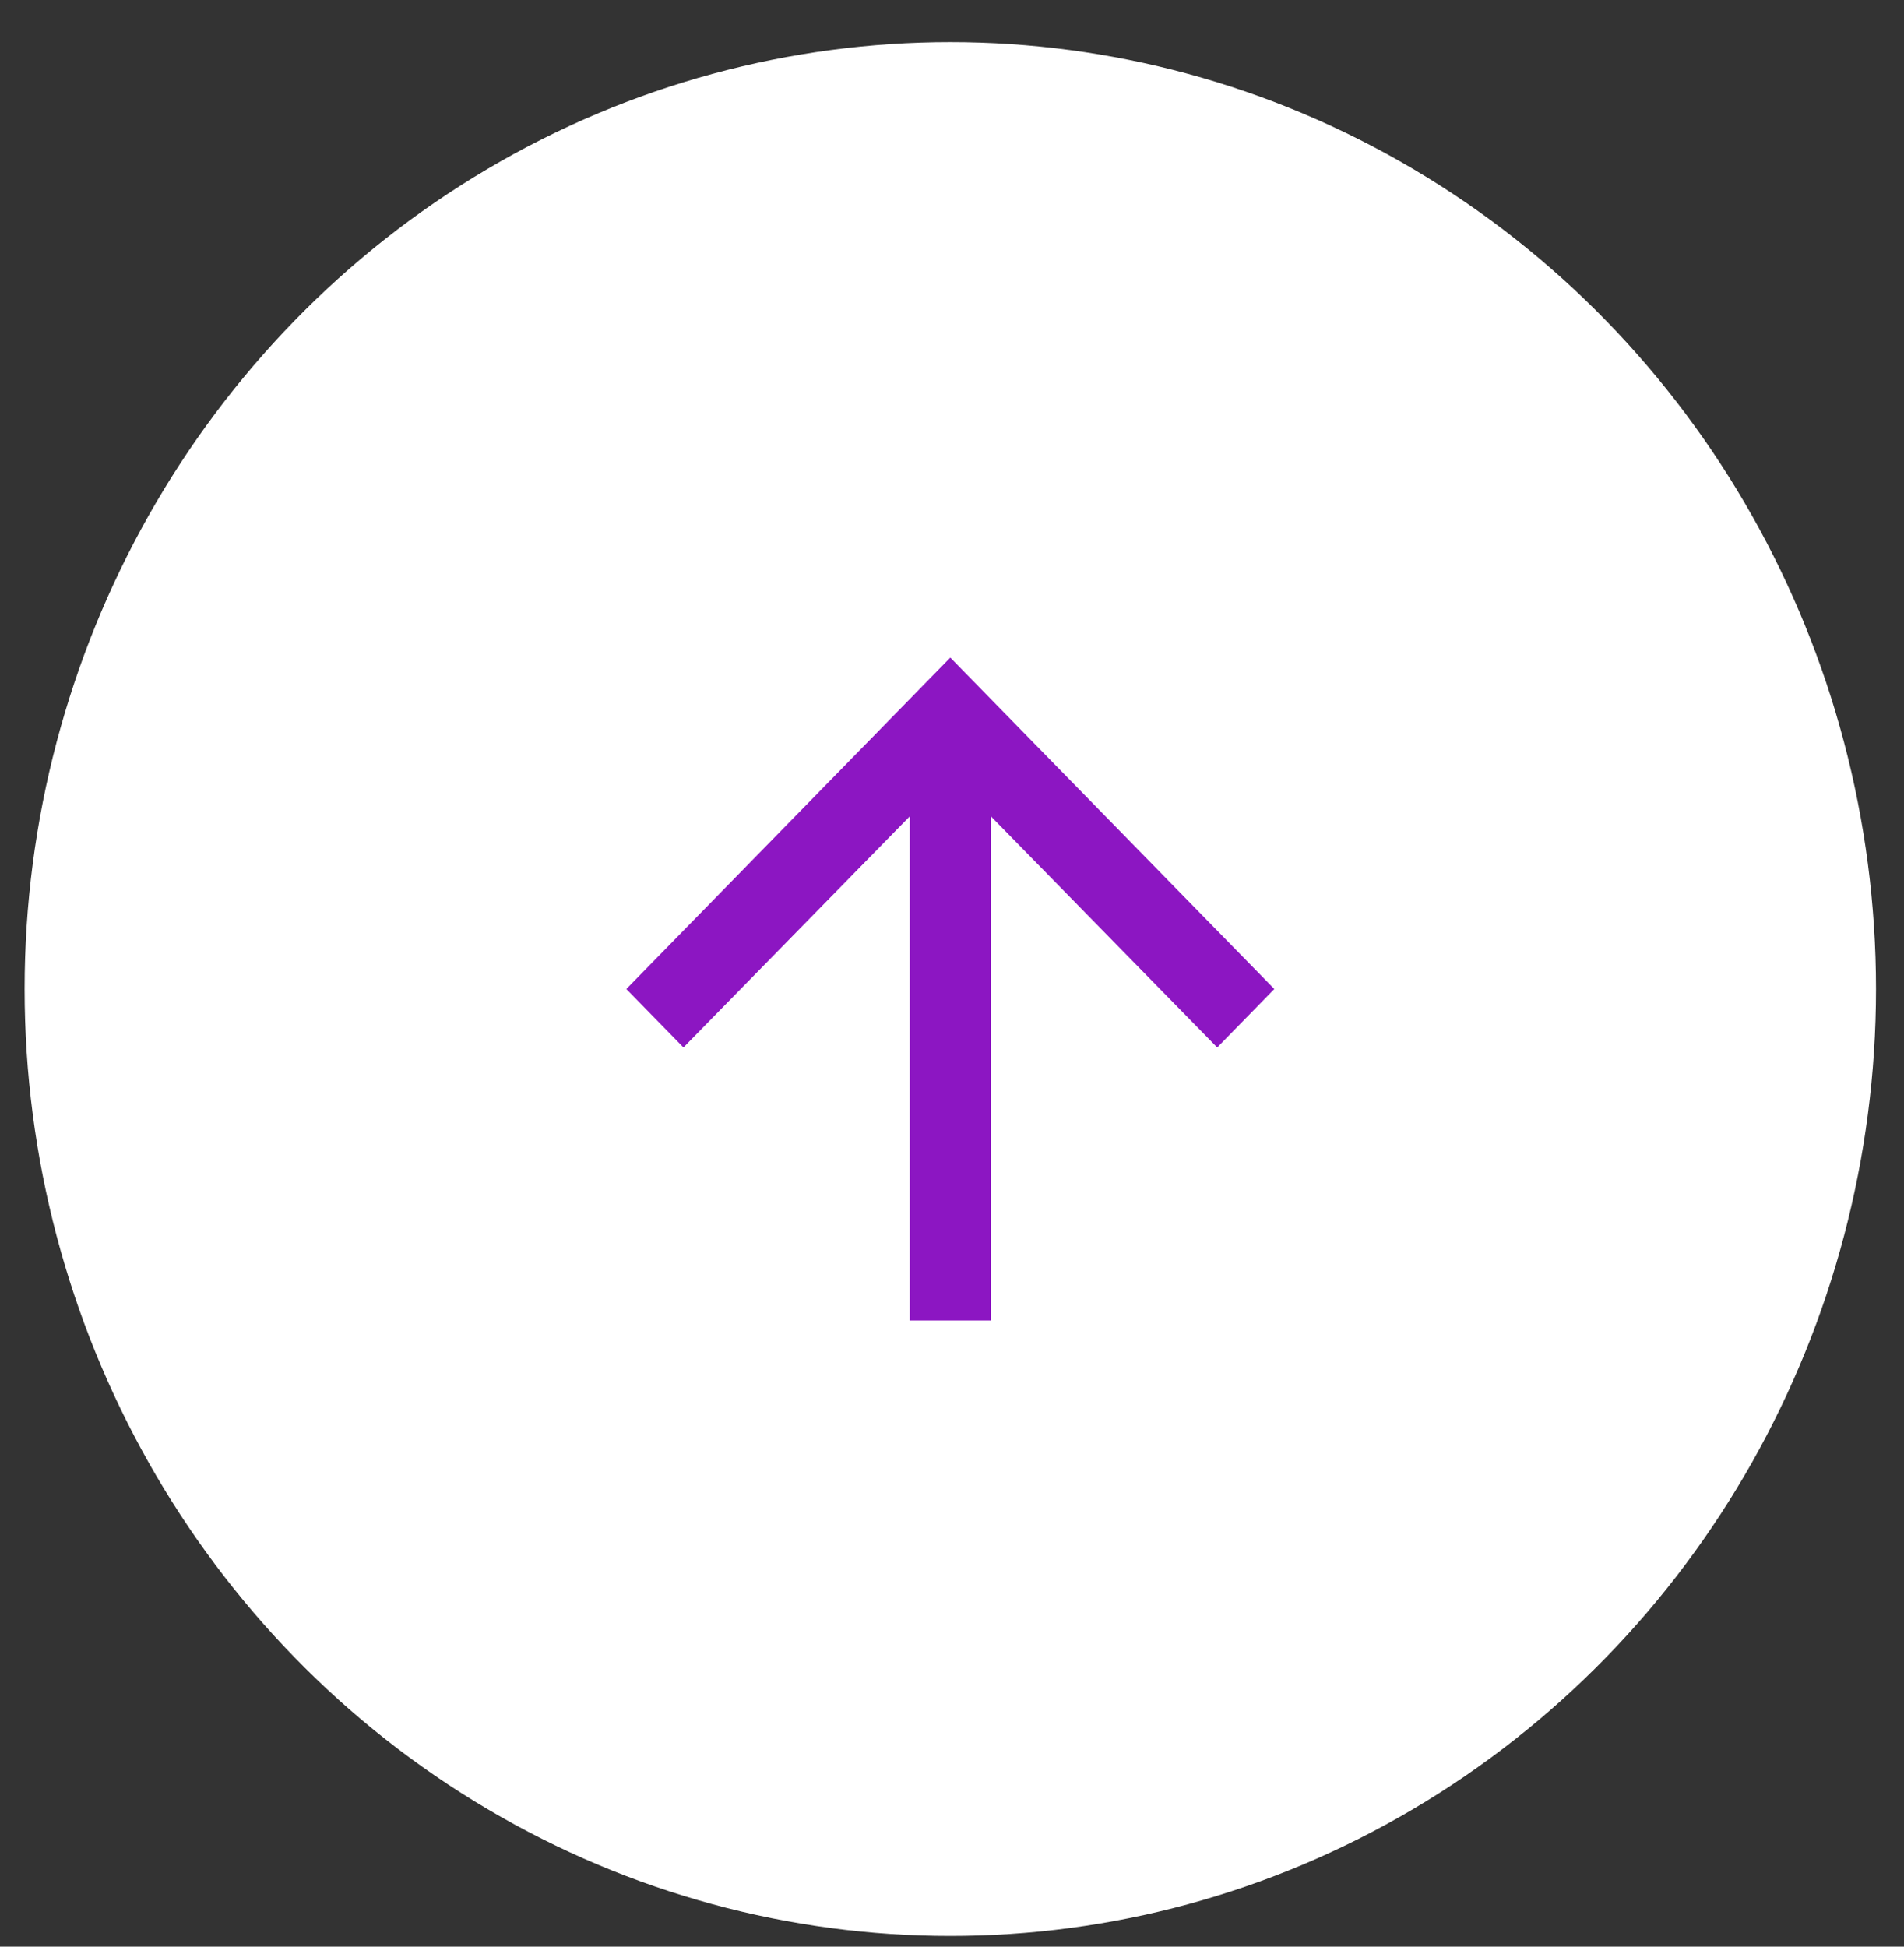
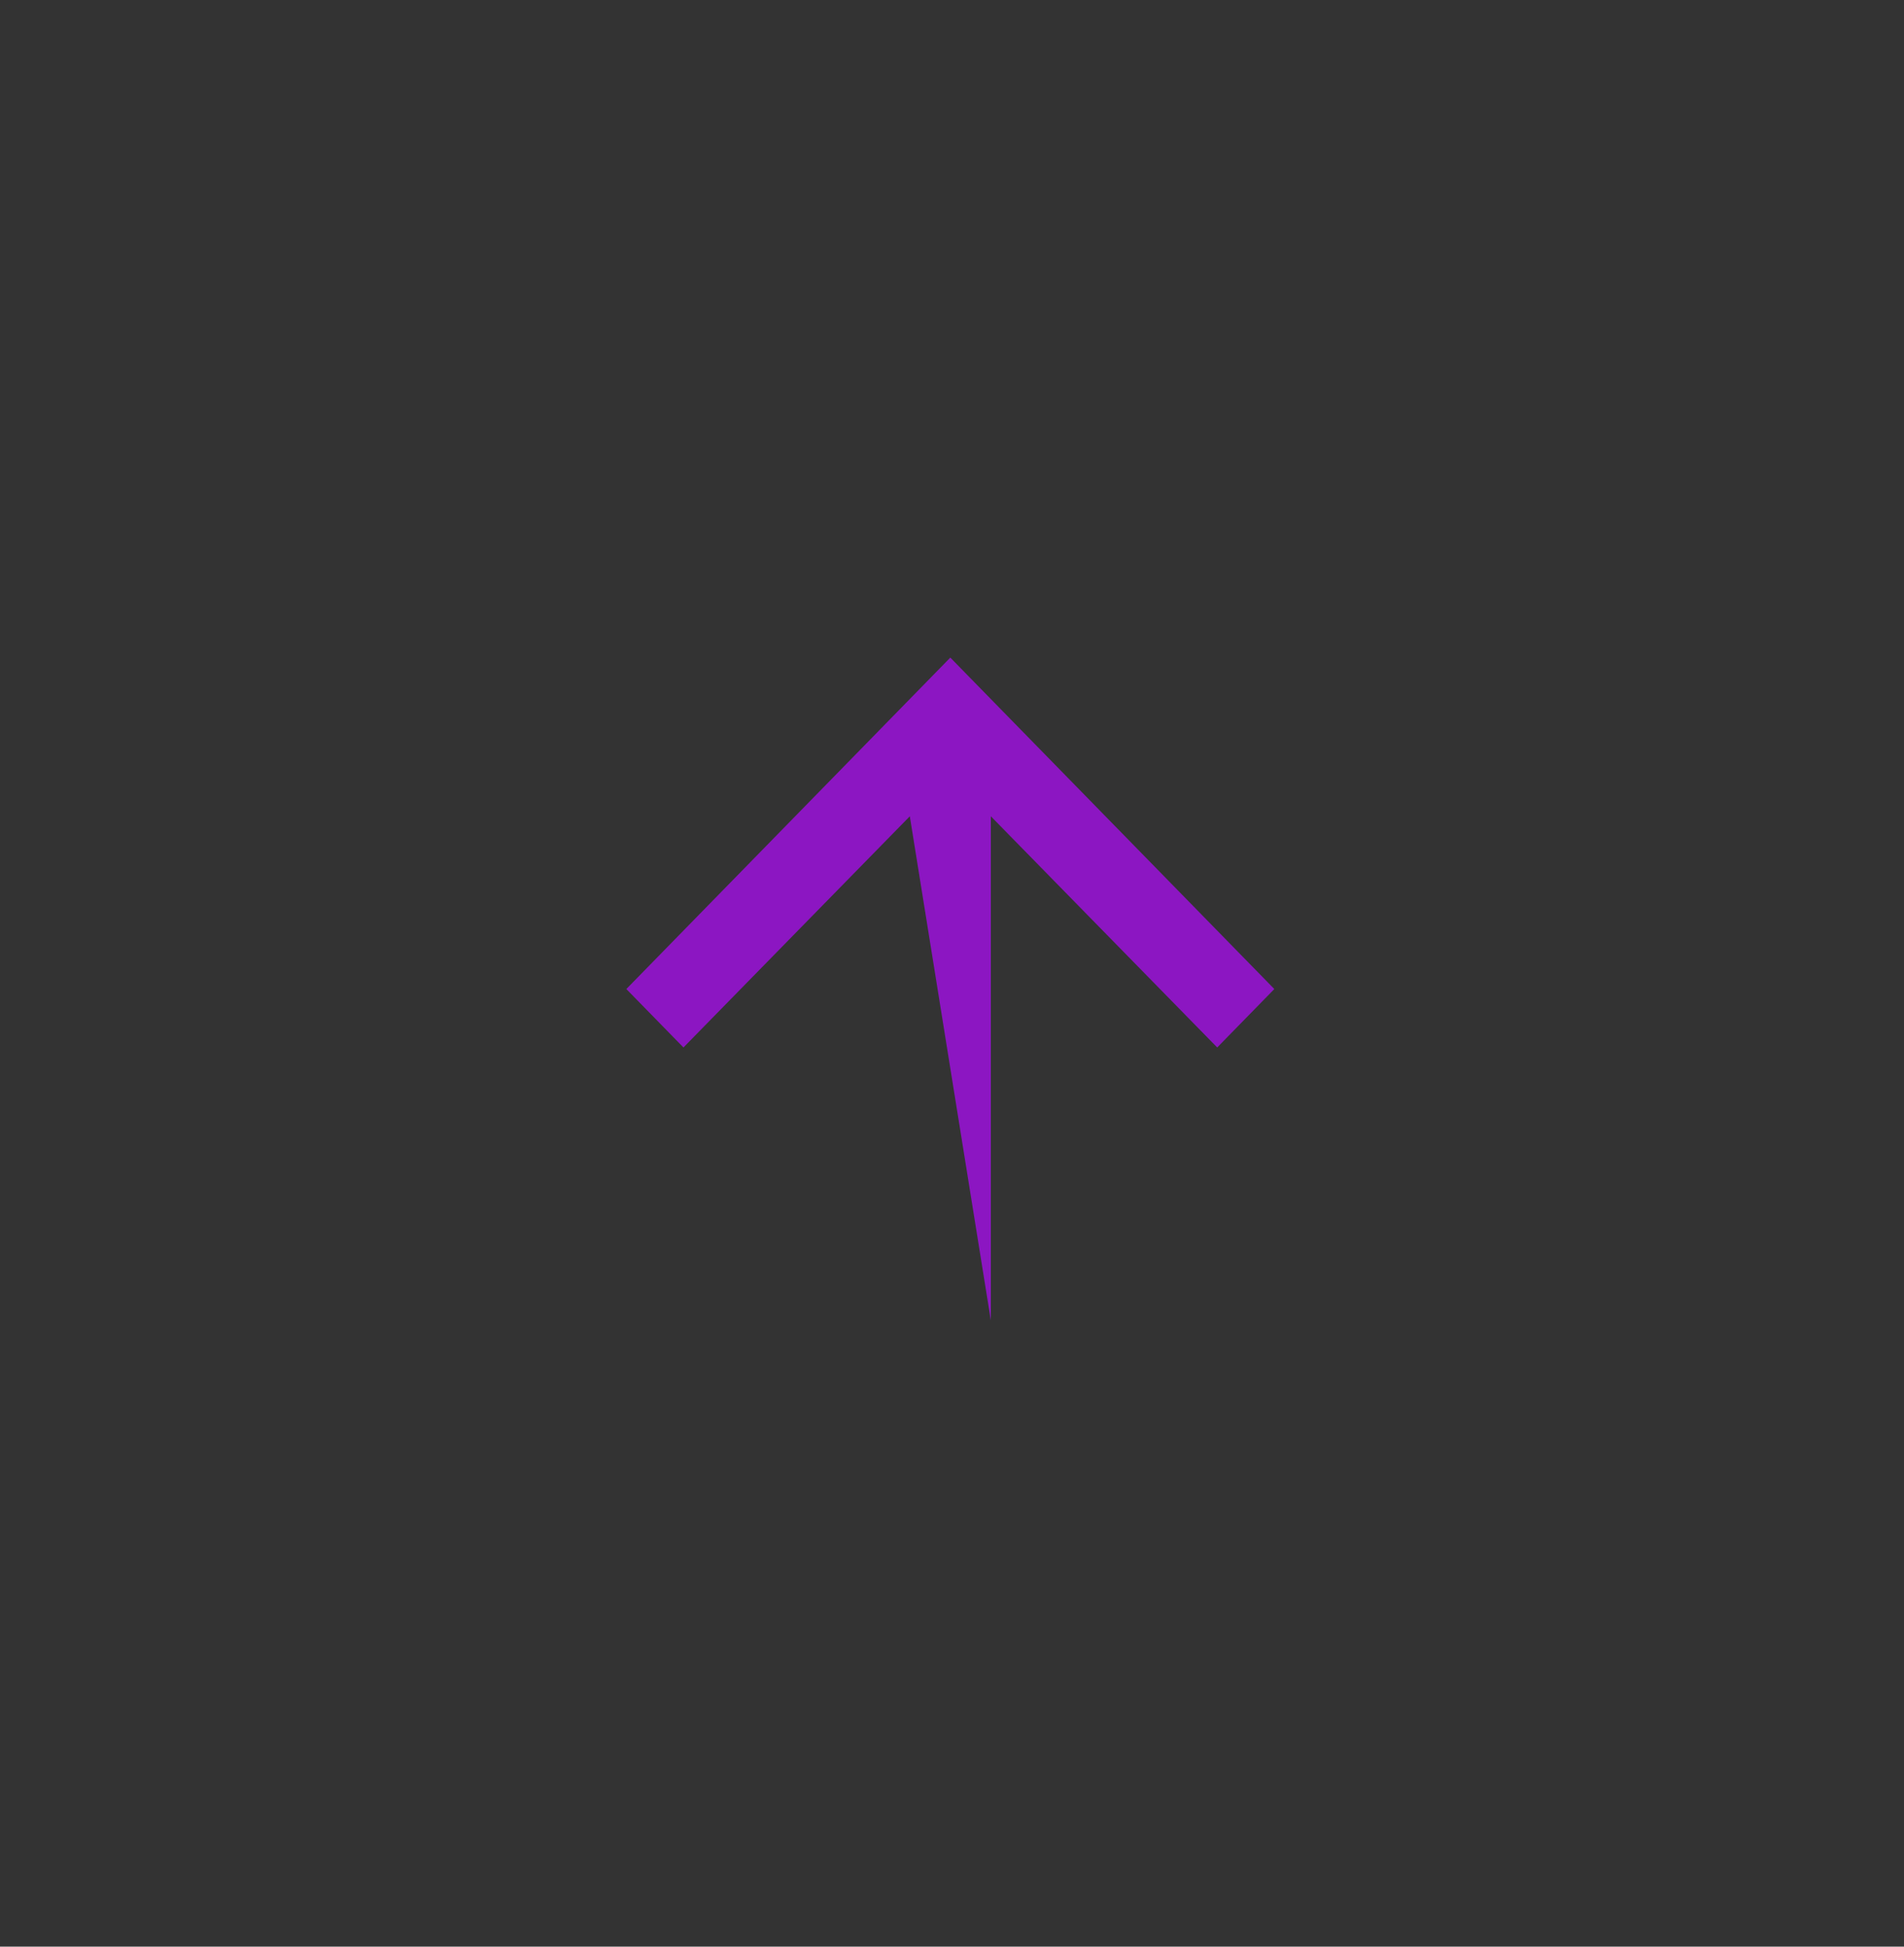
<svg xmlns="http://www.w3.org/2000/svg" width="45" height="46" viewBox="0 0 45 46" fill="none">
  <rect x="0" y="0" width="45" height="46" fill="#333333" stroke="none" />
-   <ellipse cx="22.46" cy="23.371" rx="21.878" ry="22.376" fill="white" />
-   <path d="M14.803 23.371L16.153 24.752L21.503 19.289L21.503 31.203L23.418 31.203L23.418 19.289L28.768 24.752L30.118 23.371L22.46 15.539L14.803 23.371Z" fill="#8C16C2" />
+   <path d="M14.803 23.371L16.153 24.752L21.503 19.289L23.418 31.203L23.418 19.289L28.768 24.752L30.118 23.371L22.46 15.539L14.803 23.371Z" fill="#8C16C2" />
</svg>